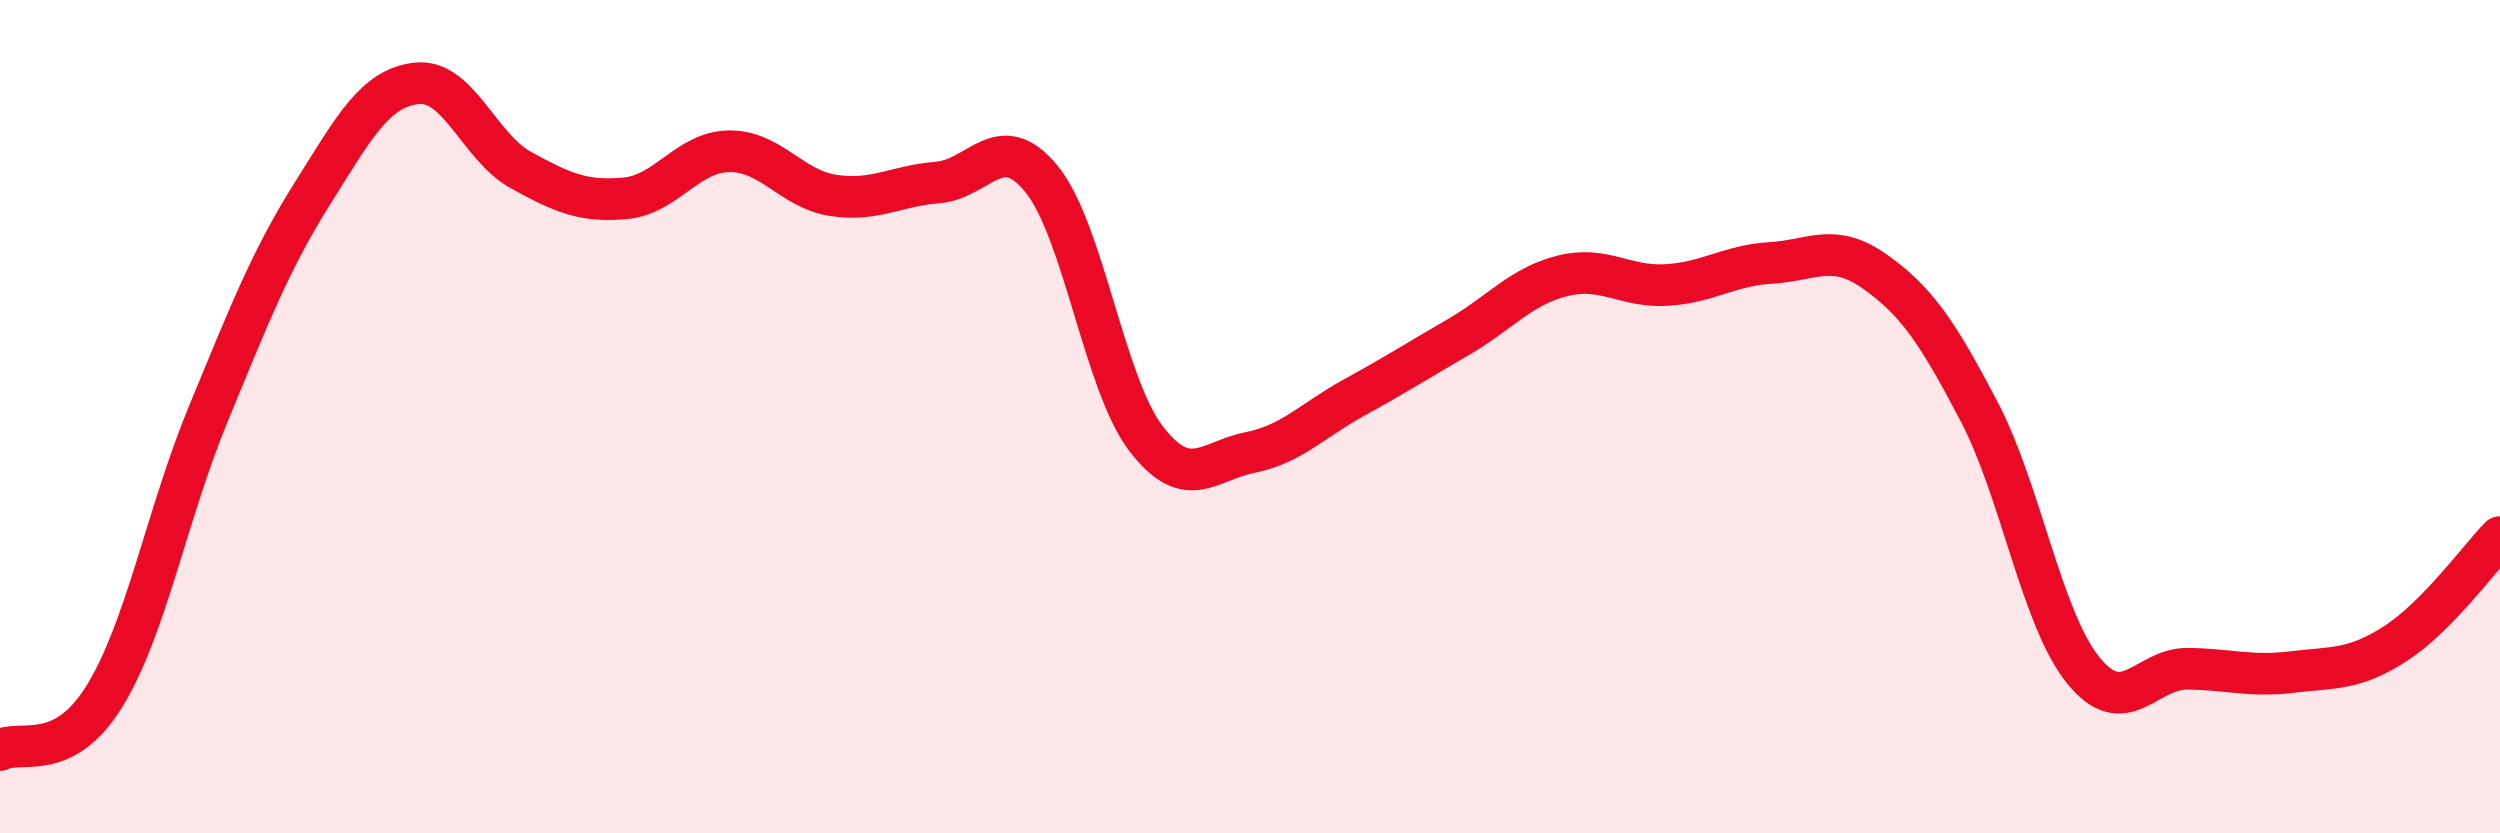
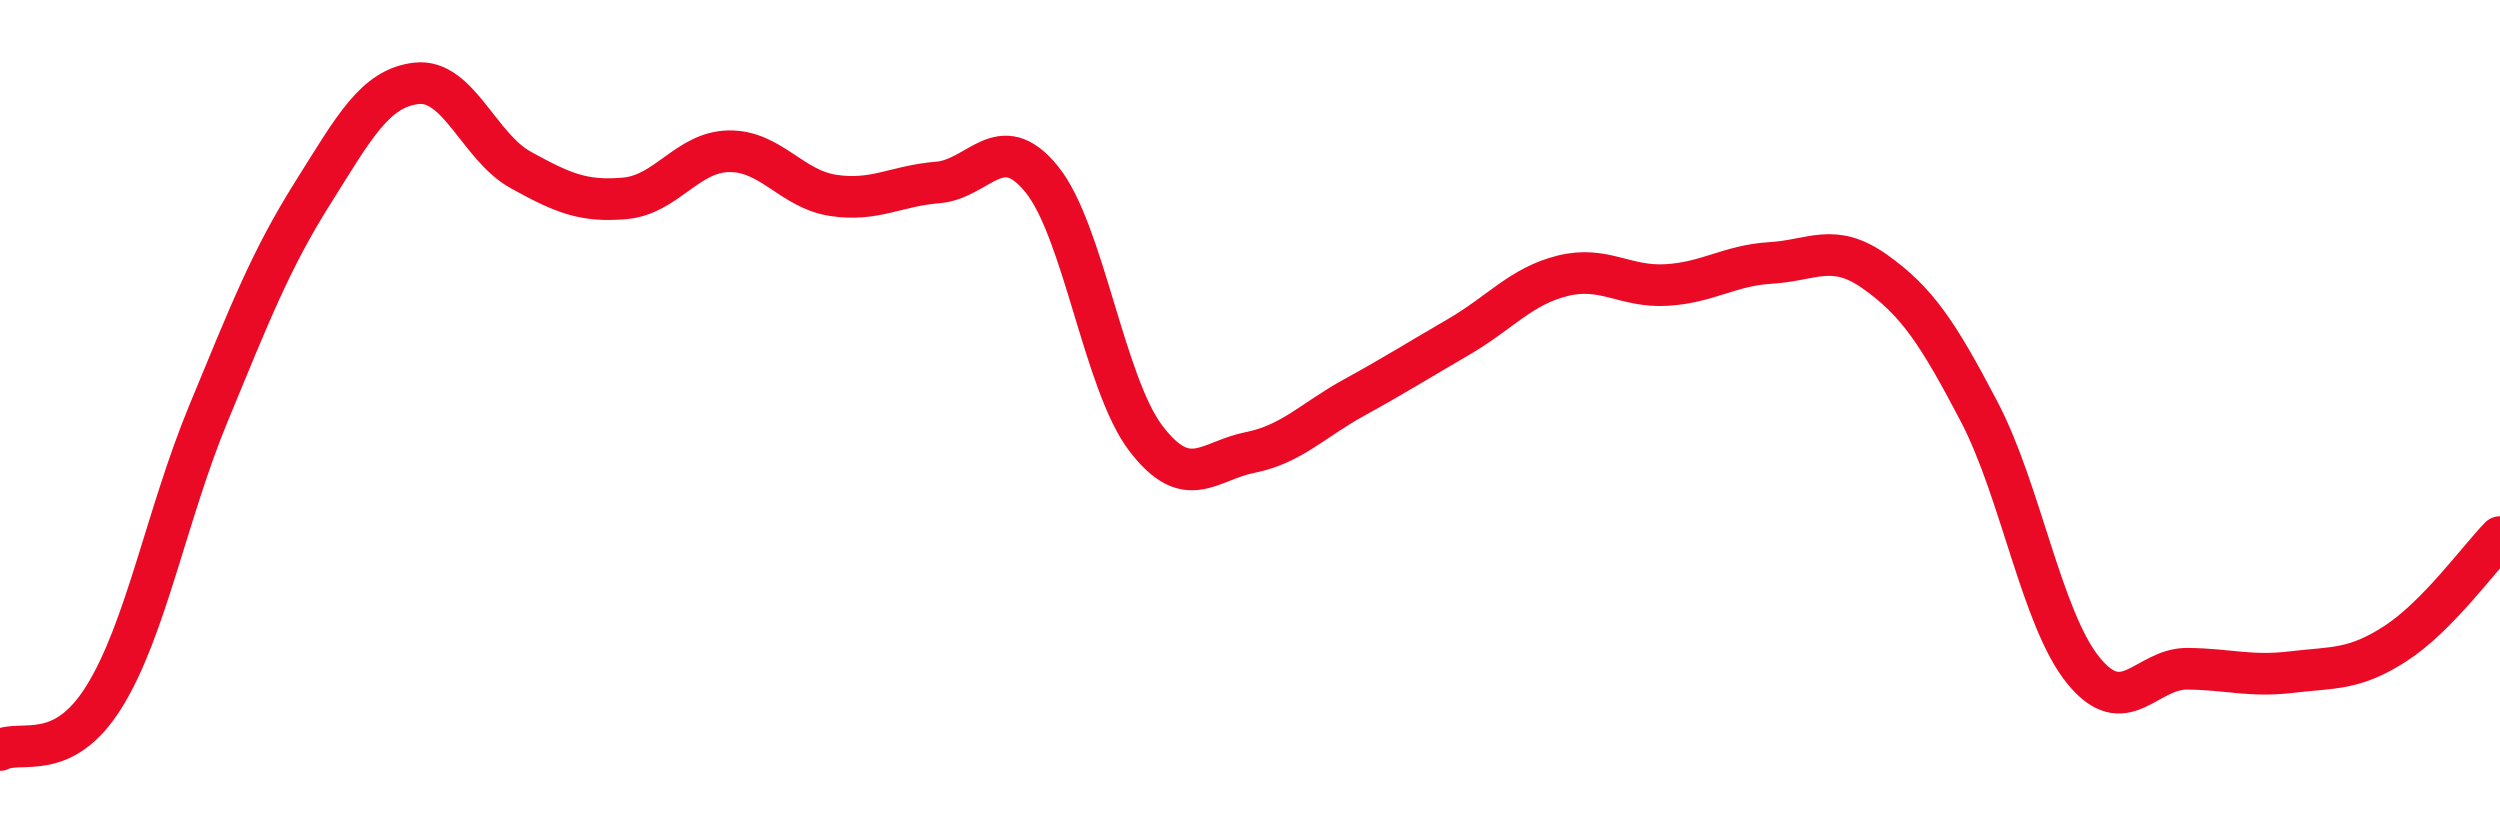
<svg xmlns="http://www.w3.org/2000/svg" width="60" height="20" viewBox="0 0 60 20">
-   <path d="M 0,18 C 0.5,17.74 1.5,18.33 2.5,16.72 C 3.5,15.11 4,12.35 5,9.93 C 6,7.51 6.5,6.23 7.5,4.64 C 8.5,3.05 9,2.11 10,2 C 11,1.89 11.5,3.53 12.5,4.08 C 13.5,4.63 14,4.85 15,4.76 C 16,4.67 16.5,3.64 17.5,3.63 C 18.5,3.62 19,4.54 20,4.69 C 21,4.84 21.5,4.46 22.5,4.38 C 23.5,4.3 24,3.07 25,4.3 C 26,5.53 26.5,9.21 27.5,10.52 C 28.5,11.83 29,11.06 30,10.86 C 31,10.66 31.5,10.09 32.5,9.54 C 33.5,8.99 34,8.67 35,8.09 C 36,7.51 36.5,6.87 37.5,6.62 C 38.5,6.37 39,6.9 40,6.84 C 41,6.78 41.5,6.37 42.5,6.31 C 43.5,6.25 44,5.81 45,6.52 C 46,7.23 46.5,7.97 47.5,9.88 C 48.5,11.79 49,14.86 50,16.09 C 51,17.32 51.5,16.04 52.5,16.05 C 53.5,16.06 54,16.25 55,16.13 C 56,16.01 56.5,16.09 57.5,15.44 C 58.5,14.79 59.5,13.4 60,12.89L60 20L0 20Z" fill="#EB0A25" opacity="0.1" stroke-linecap="round" stroke-linejoin="round" />
  <path d="M 0,18 C 0.5,17.74 1.5,18.33 2.5,16.72 C 3.5,15.11 4,12.35 5,9.93 C 6,7.51 6.5,6.23 7.5,4.64 C 8.5,3.05 9,2.11 10,2 C 11,1.89 11.5,3.53 12.5,4.08 C 13.5,4.63 14,4.85 15,4.76 C 16,4.67 16.5,3.64 17.5,3.63 C 18.5,3.62 19,4.54 20,4.69 C 21,4.84 21.5,4.46 22.5,4.38 C 23.5,4.3 24,3.07 25,4.3 C 26,5.53 26.5,9.21 27.5,10.52 C 28.5,11.83 29,11.06 30,10.86 C 31,10.66 31.5,10.09 32.5,9.54 C 33.5,8.99 34,8.67 35,8.09 C 36,7.51 36.5,6.87 37.5,6.62 C 38.5,6.37 39,6.9 40,6.84 C 41,6.78 41.5,6.37 42.5,6.31 C 43.5,6.25 44,5.81 45,6.52 C 46,7.23 46.5,7.97 47.5,9.88 C 48.5,11.79 49,14.86 50,16.09 C 51,17.32 51.5,16.04 52.5,16.05 C 53.5,16.06 54,16.25 55,16.13 C 56,16.01 56.5,16.09 57.5,15.44 C 58.5,14.79 59.5,13.4 60,12.89" stroke="#EB0A25" stroke-width="1" fill="none" stroke-linecap="round" stroke-linejoin="round" />
</svg>